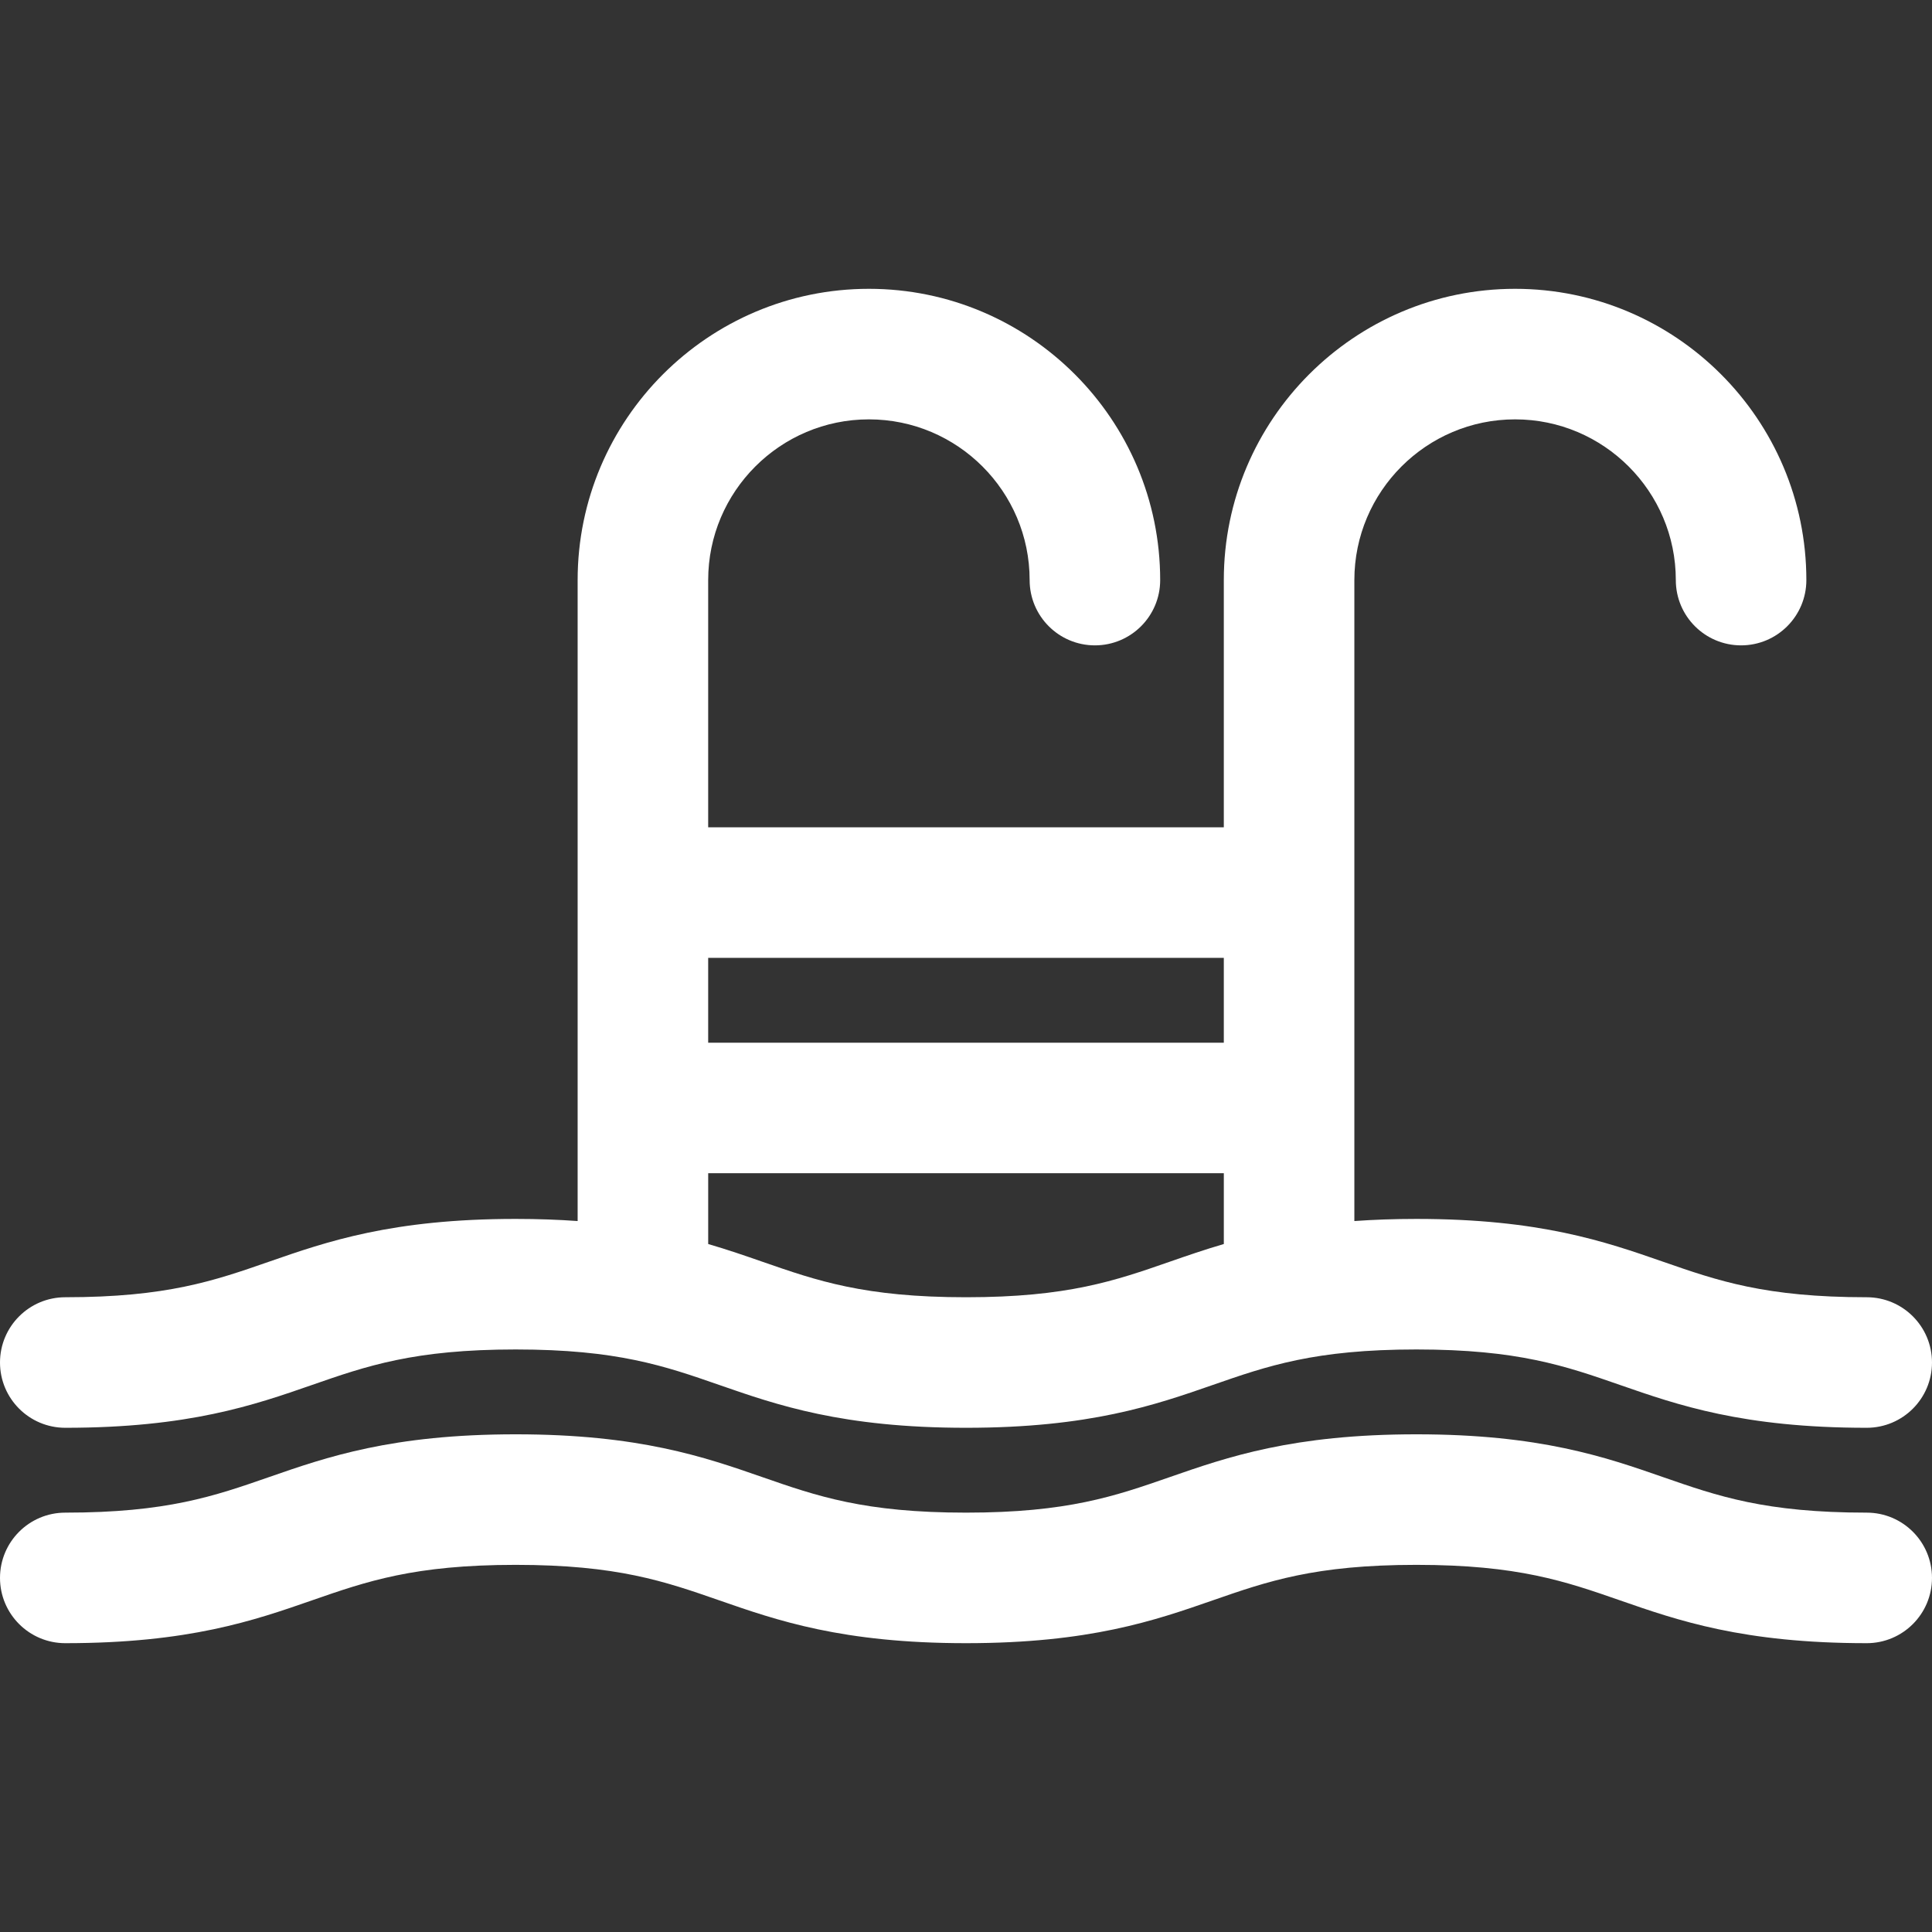
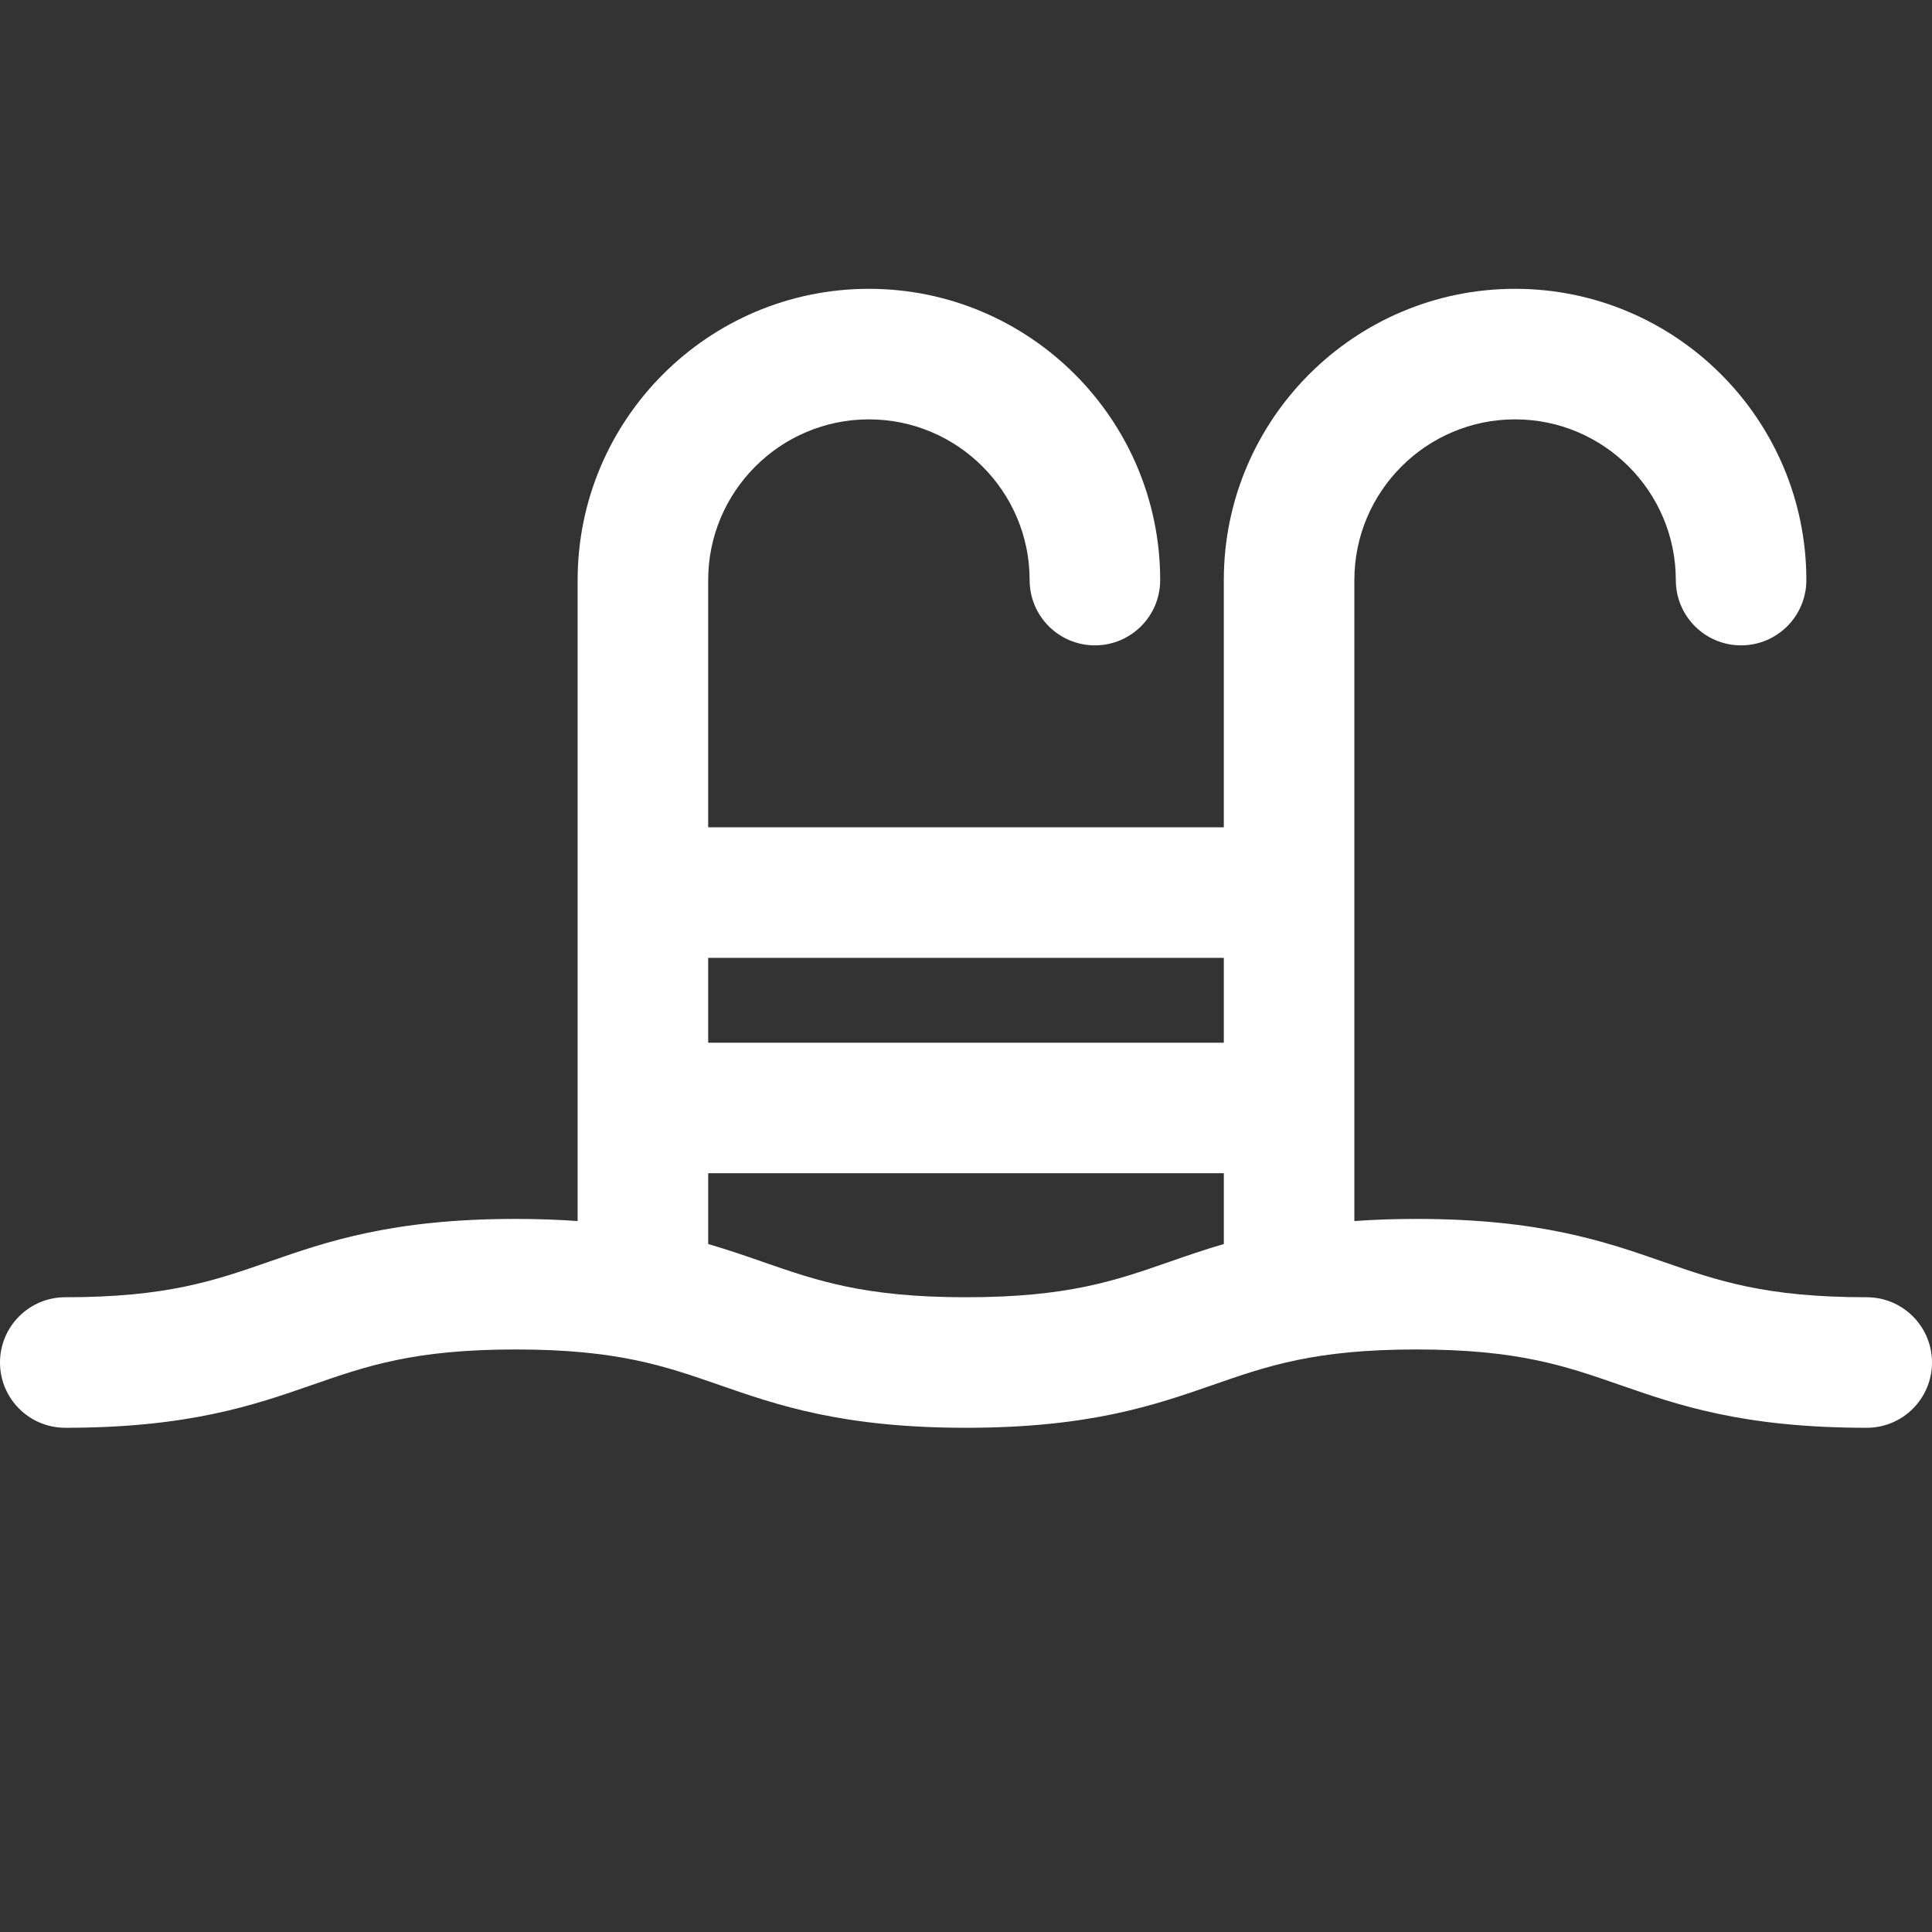
<svg xmlns="http://www.w3.org/2000/svg" version="1.1" id="Capa_1" x="0px" y="0px" width="1000px" height="1000px" viewBox="0 0 1000 1000" enable-background="new 0 0 1000 1000" xml:space="preserve">
  <rect x="0" y="0" width="1000" height="1000" fill="#333333" stroke="none" />
  <g>
    <path fill="#FFFFFF" d="M33.785,739.021c63.983,0,97.811-11.765,127.656-22.146c28.381-9.872,52.886-18.396,105.458-18.396   c52.573,0,77.081,8.524,105.458,18.396c29.846,10.381,63.671,22.146,127.657,22.146s97.812-11.765,127.653-22.146   c28.377-9.872,52.885-18.396,105.451-18.396c52.568,0,77.077,8.524,105.451,18.396c29.842,10.381,63.663,22.146,127.646,22.146   c18.656,0,33.784-15.128,33.784-33.785c0-18.656-15.128-33.784-33.784-33.784c-52.565,0-77.074-8.525-105.448-18.397   c-29.842-10.38-63.663-22.145-127.649-22.145c-11.657,0-22.29,0.4-32.104,1.101V300.256c0-45.875,37.319-83.195,83.195-83.195   c45.872,0,83.191,37.32,83.191,83.195c0,18.657,15.128,33.785,33.785,33.785c18.656,0,33.784-15.128,33.784-33.785   c0-83.131-67.63-150.764-150.761-150.764c-83.132,0-150.765,67.633-150.765,150.764v127.953H366.552V300.256   c0-45.875,37.32-83.195,83.195-83.195c45.872,0,83.192,37.32,83.192,83.195c0,18.657,15.128,33.785,33.784,33.785   c18.657,0,33.785-15.128,33.785-33.785c0-83.131-67.63-150.764-150.762-150.764c-83.131,0-150.761,67.636-150.761,150.764V632.01   c-9.808-0.7-20.438-1.101-32.087-1.101c-63.986,0-97.812,11.765-127.657,22.145c-28.38,9.872-52.885,18.397-105.458,18.397   C15.128,671.451,0,686.579,0,705.235C0,723.893,15.128,739.021,33.785,739.021z M633.444,495.777v43.92H366.552v-43.92H633.444z    M366.556,607.263h266.893v36.64c-10.102,2.949-19.226,6.107-27.977,9.155c-28.377,9.872-52.886,18.396-105.455,18.396   c-52.568,0-77.081-8.524-105.458-18.396c-8.761-3.048-17.892-6.206-28-9.158v-36.637H366.556z" />
-     <path fill="#FFFFFF" d="M966.216,782.939c-52.565,0-77.074-8.525-105.448-18.397c-29.842-10.38-63.663-22.145-127.649-22.145   c-63.98,0-97.809,11.765-127.65,22.145c-28.377,9.872-52.886,18.397-105.454,18.397c-52.569,0-77.081-8.525-105.458-18.397   c-29.845-10.38-63.67-22.145-127.657-22.145c-63.986,0-97.812,11.765-127.657,22.145c-28.38,9.872-52.885,18.397-105.458,18.397   C15.128,782.939,0,798.067,0,816.724c0,18.657,15.128,33.785,33.785,33.785c63.983,0,97.811-11.765,127.656-22.146   c28.381-9.872,52.886-18.396,105.458-18.396c52.573,0,77.081,8.524,105.458,18.396c29.846,10.381,63.671,22.146,127.657,22.146   s97.812-11.765,127.653-22.146c28.377-9.872,52.885-18.396,105.451-18.396c52.568,0,77.077,8.524,105.451,18.396   c29.842,10.381,63.663,22.146,127.646,22.146c18.656,0,33.784-15.128,33.784-33.785C1000,798.067,984.872,782.939,966.216,782.939z   " />
  </g>
</svg>